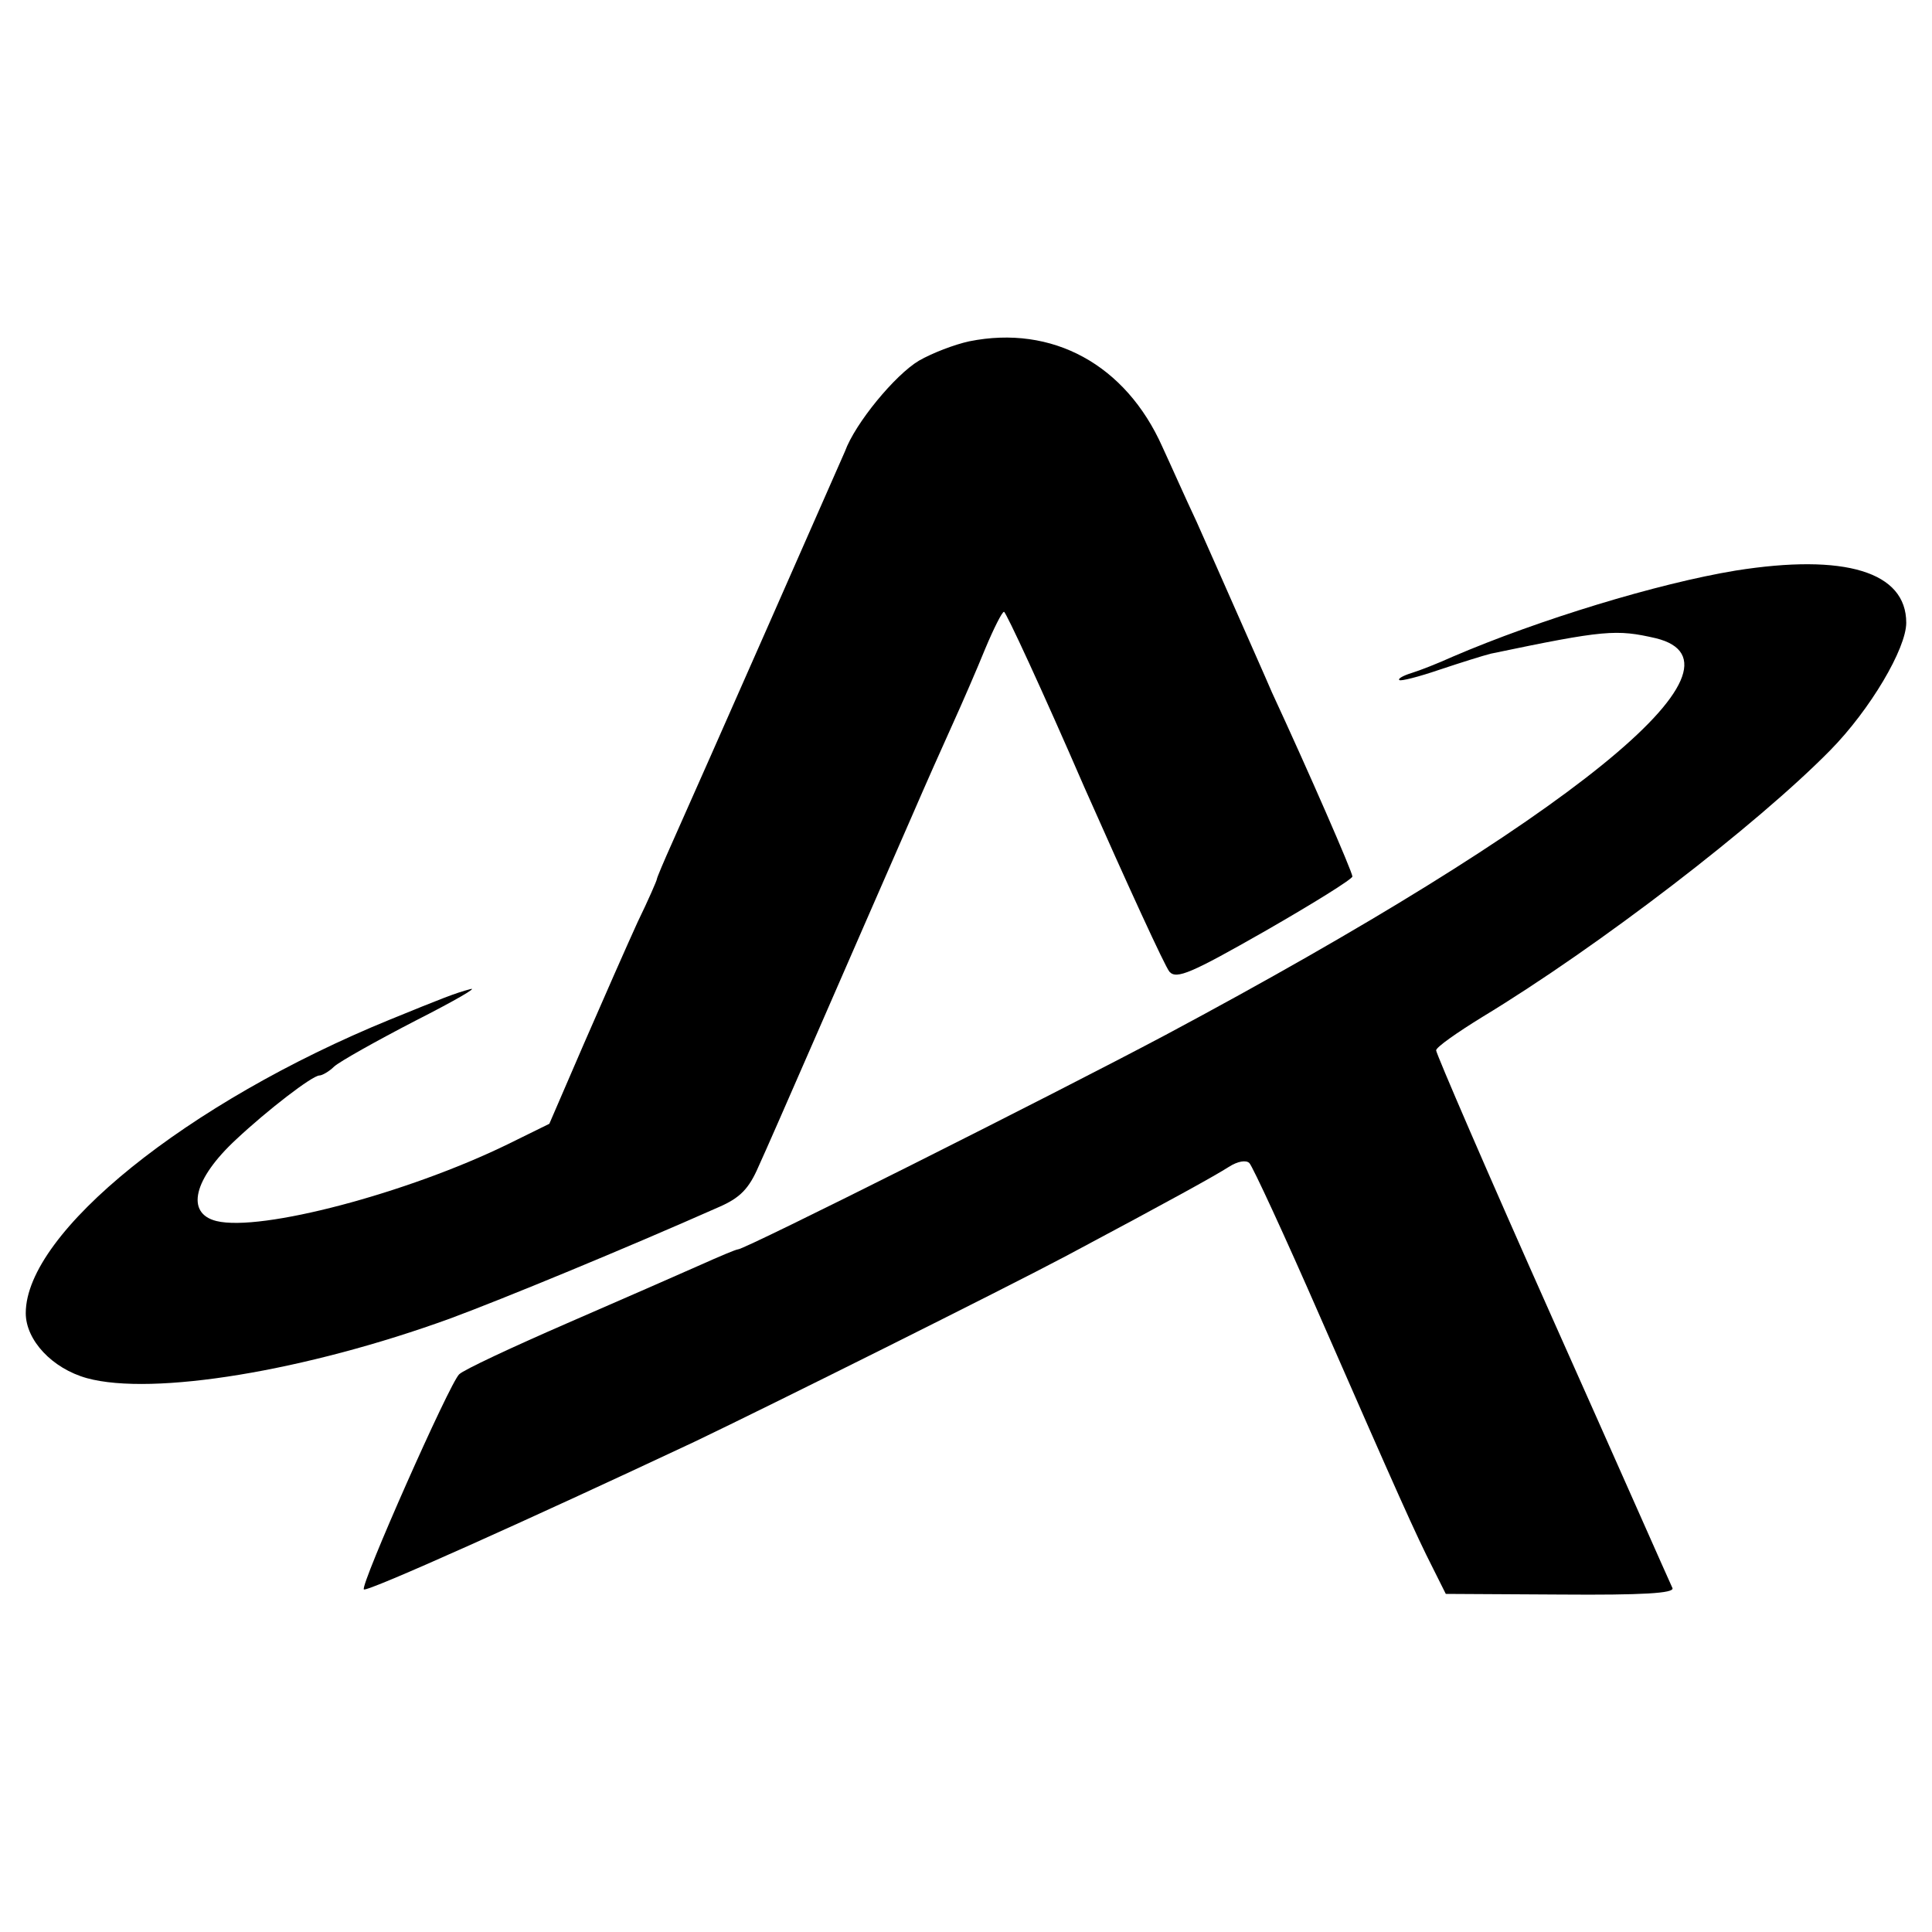
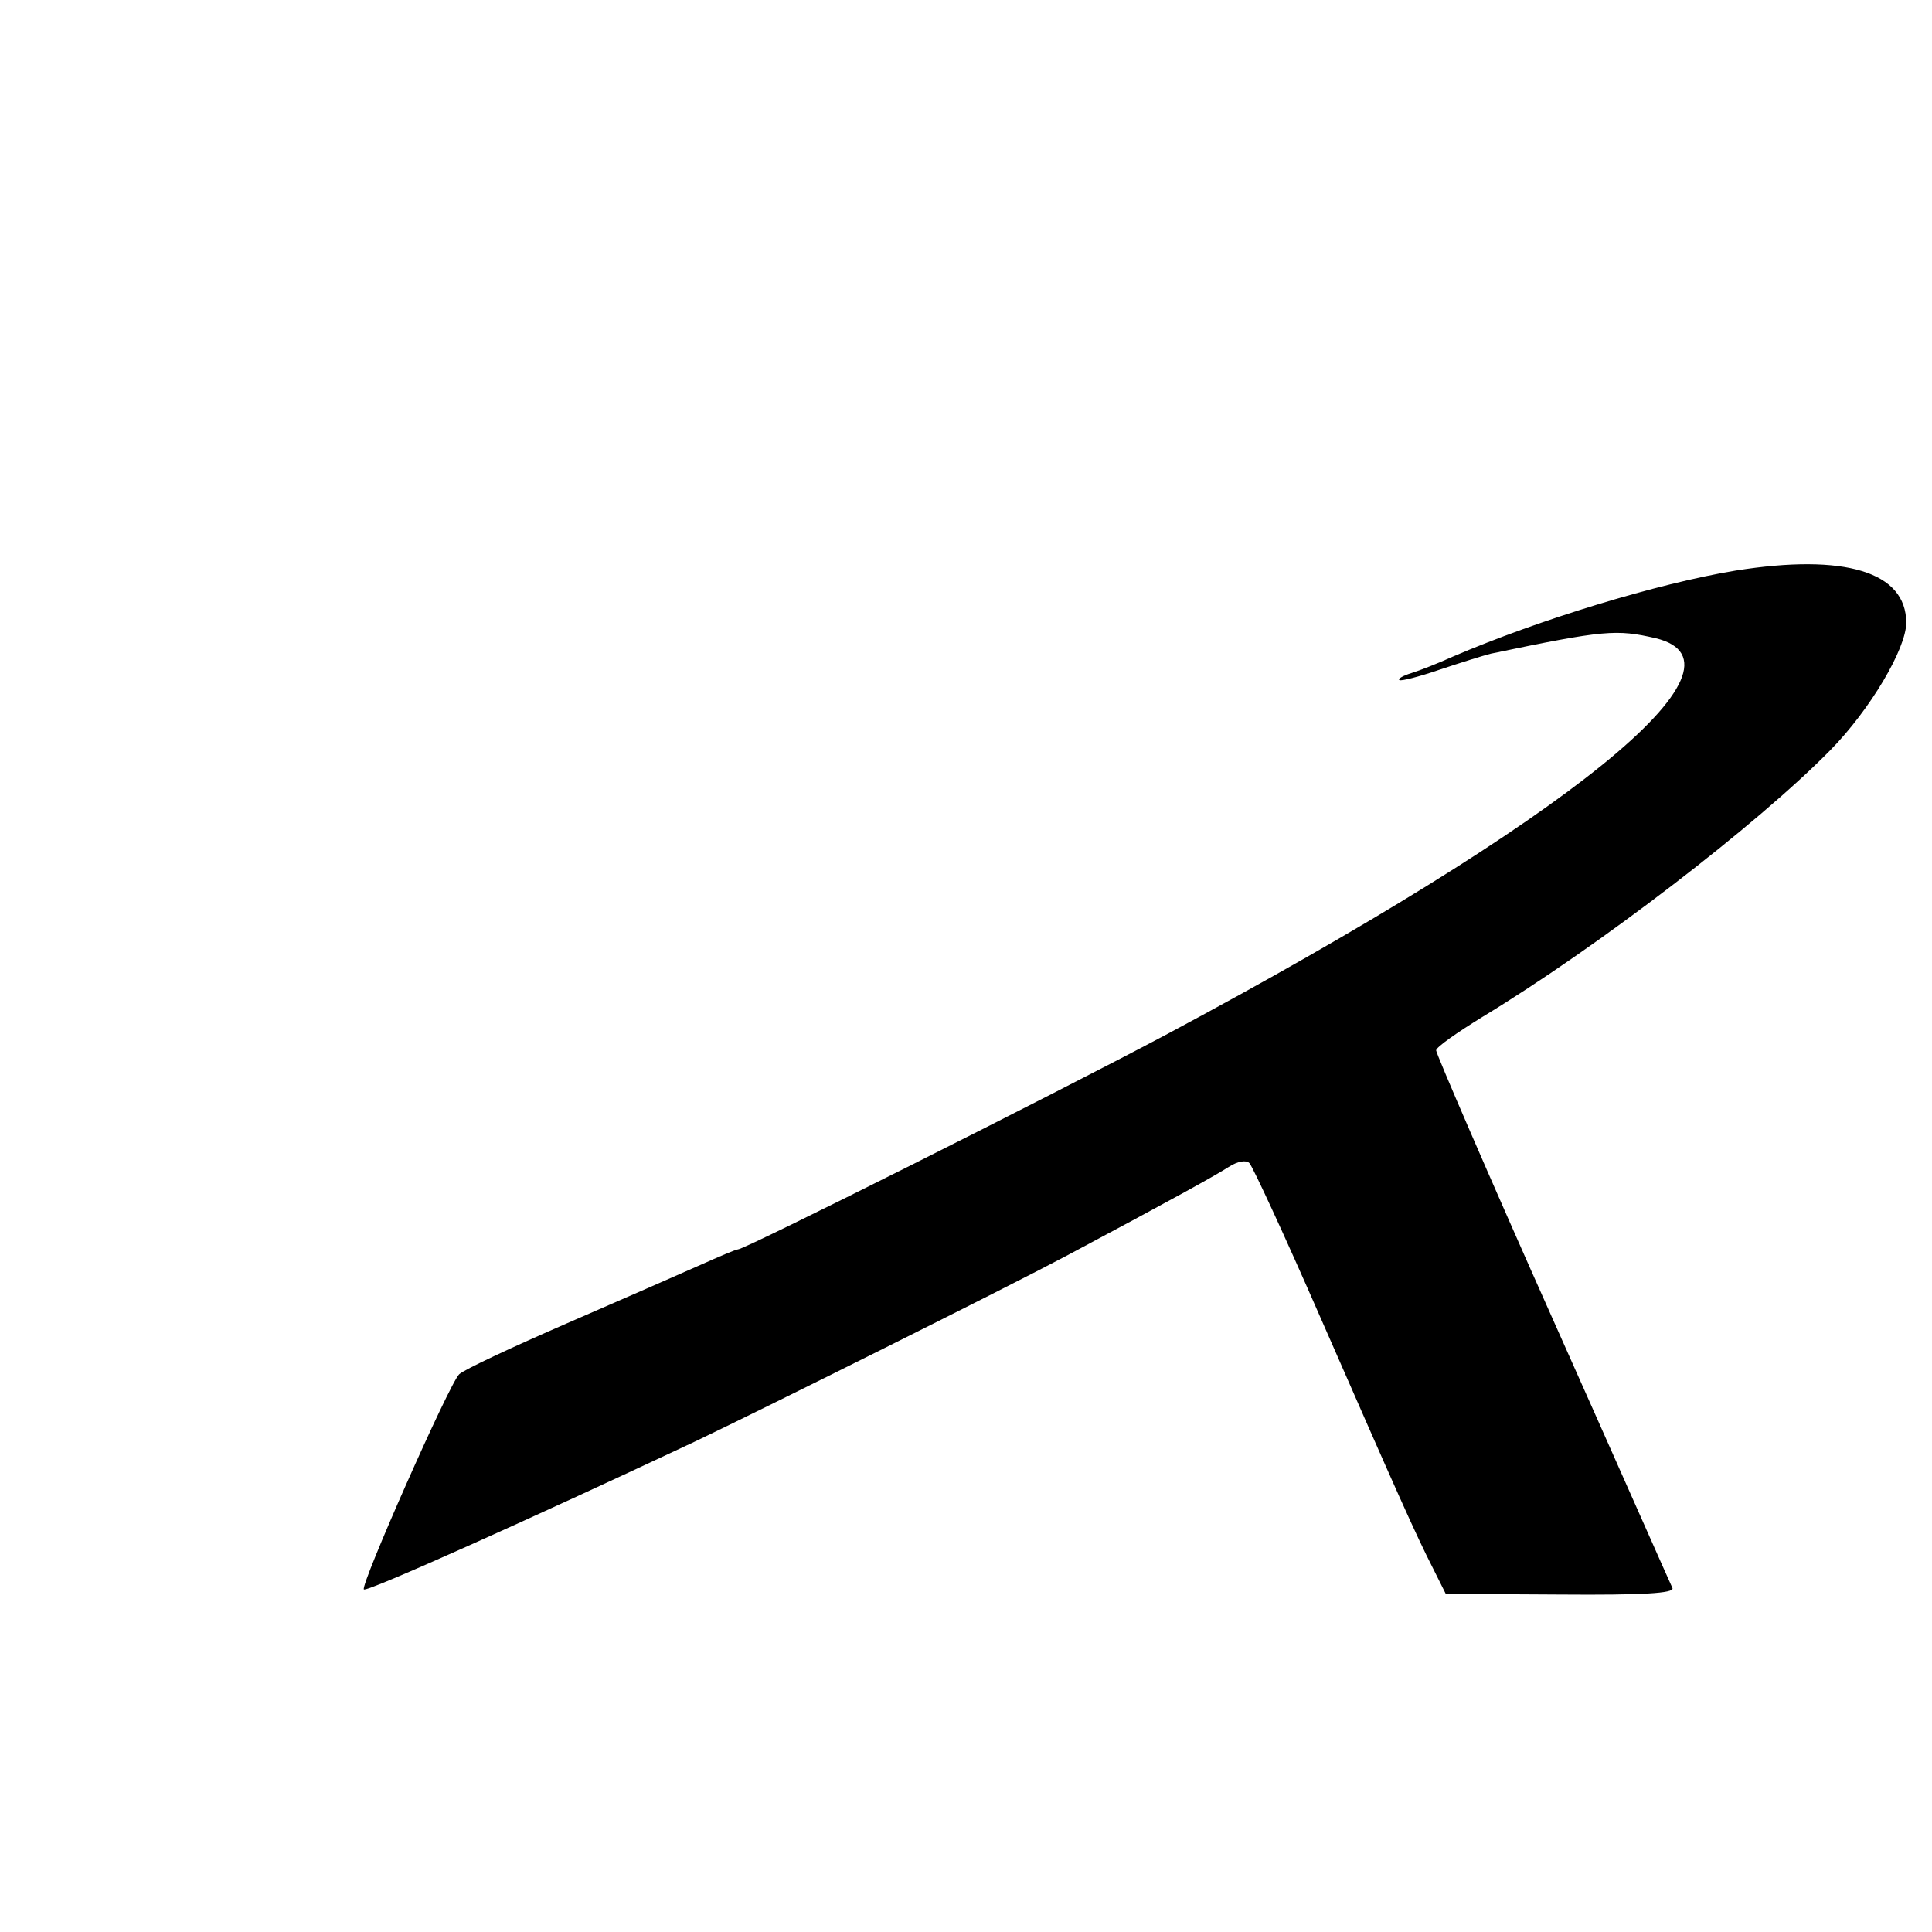
<svg xmlns="http://www.w3.org/2000/svg" version="1.0" width="300pt" height="300pt" viewBox="0 0 300 300" preserveAspectRatio="xMidYMid meet">
  <g transform="translate(0,300) scale(0.1,-0.1)" fill="#000000" stroke="none">
-     <path d="M1505 2470 c-23 -5 -57 -18 -78 -30 -37 -22 -99 -97 -115 -141 -10 -23 -221 -502 -268 -607 -13 -29 -24 -55 -24 -57 0 -2 -13 -32 -30 -67 -16 -35 -53 -119 -83 -188 l-54 -125 -65 -32 c-156 -76 -383 -136 -452 -119 -48 12 -36 65 31 127 48 45 118 99 129 99 4 0 15 6 23 14 9 8 66 40 126 71 61 31 99 53 85 49 -23 -6 -43 -14 -124 -47 -316 -129 -566 -331 -566 -456 0 -42 41 -86 95 -101 102 -28 340 11 565 93 81 30 268 107 417 173 32 14 46 28 61 63 19 41 147 336 239 546 19 44 47 107 62 140 15 33 38 86 51 118 13 31 26 57 29 57 3 0 60 -123 125 -273 66 -149 125 -278 132 -286 11 -12 34 -2 148 63 75 43 136 81 136 85 0 7 -68 163 -125 286 -12 28 -37 84 -55 125 -18 41 -46 104 -62 140 -17 36 -40 88 -53 116 -57 128 -171 190 -300 164z" />
    <path d="M2695 2114 c-121 -20 -305 -76 -440 -134 -22 -10 -50 -21 -63 -25 -13 -4 -22 -9 -19 -11 2 -2 30 5 62 16 33 11 68 22 80 25 177 37 195 38 256 24 164 -40 -134 -281 -761 -616 -177 -94 -653 -333 -664 -333 -3 0 -29 -11 -58 -24 -29 -13 -123 -54 -208 -91 -85 -37 -160 -72 -167 -79 -15 -14 -154 -328 -148 -334 4 -5 264 112 515 230 115 55 478 236 576 288 167 89 230 124 252 138 14 9 27 11 32 6 5 -5 55 -113 110 -239 120 -274 148 -337 175 -390 l20 -40 178 -1 c128 -1 177 2 174 10 -3 6 -86 194 -186 418 -100 224 -181 412 -181 417 0 5 33 28 72 52 180 109 426 298 540 414 62 63 118 158 118 198 0 79 -95 108 -265 81z" />
  </g>
</svg>